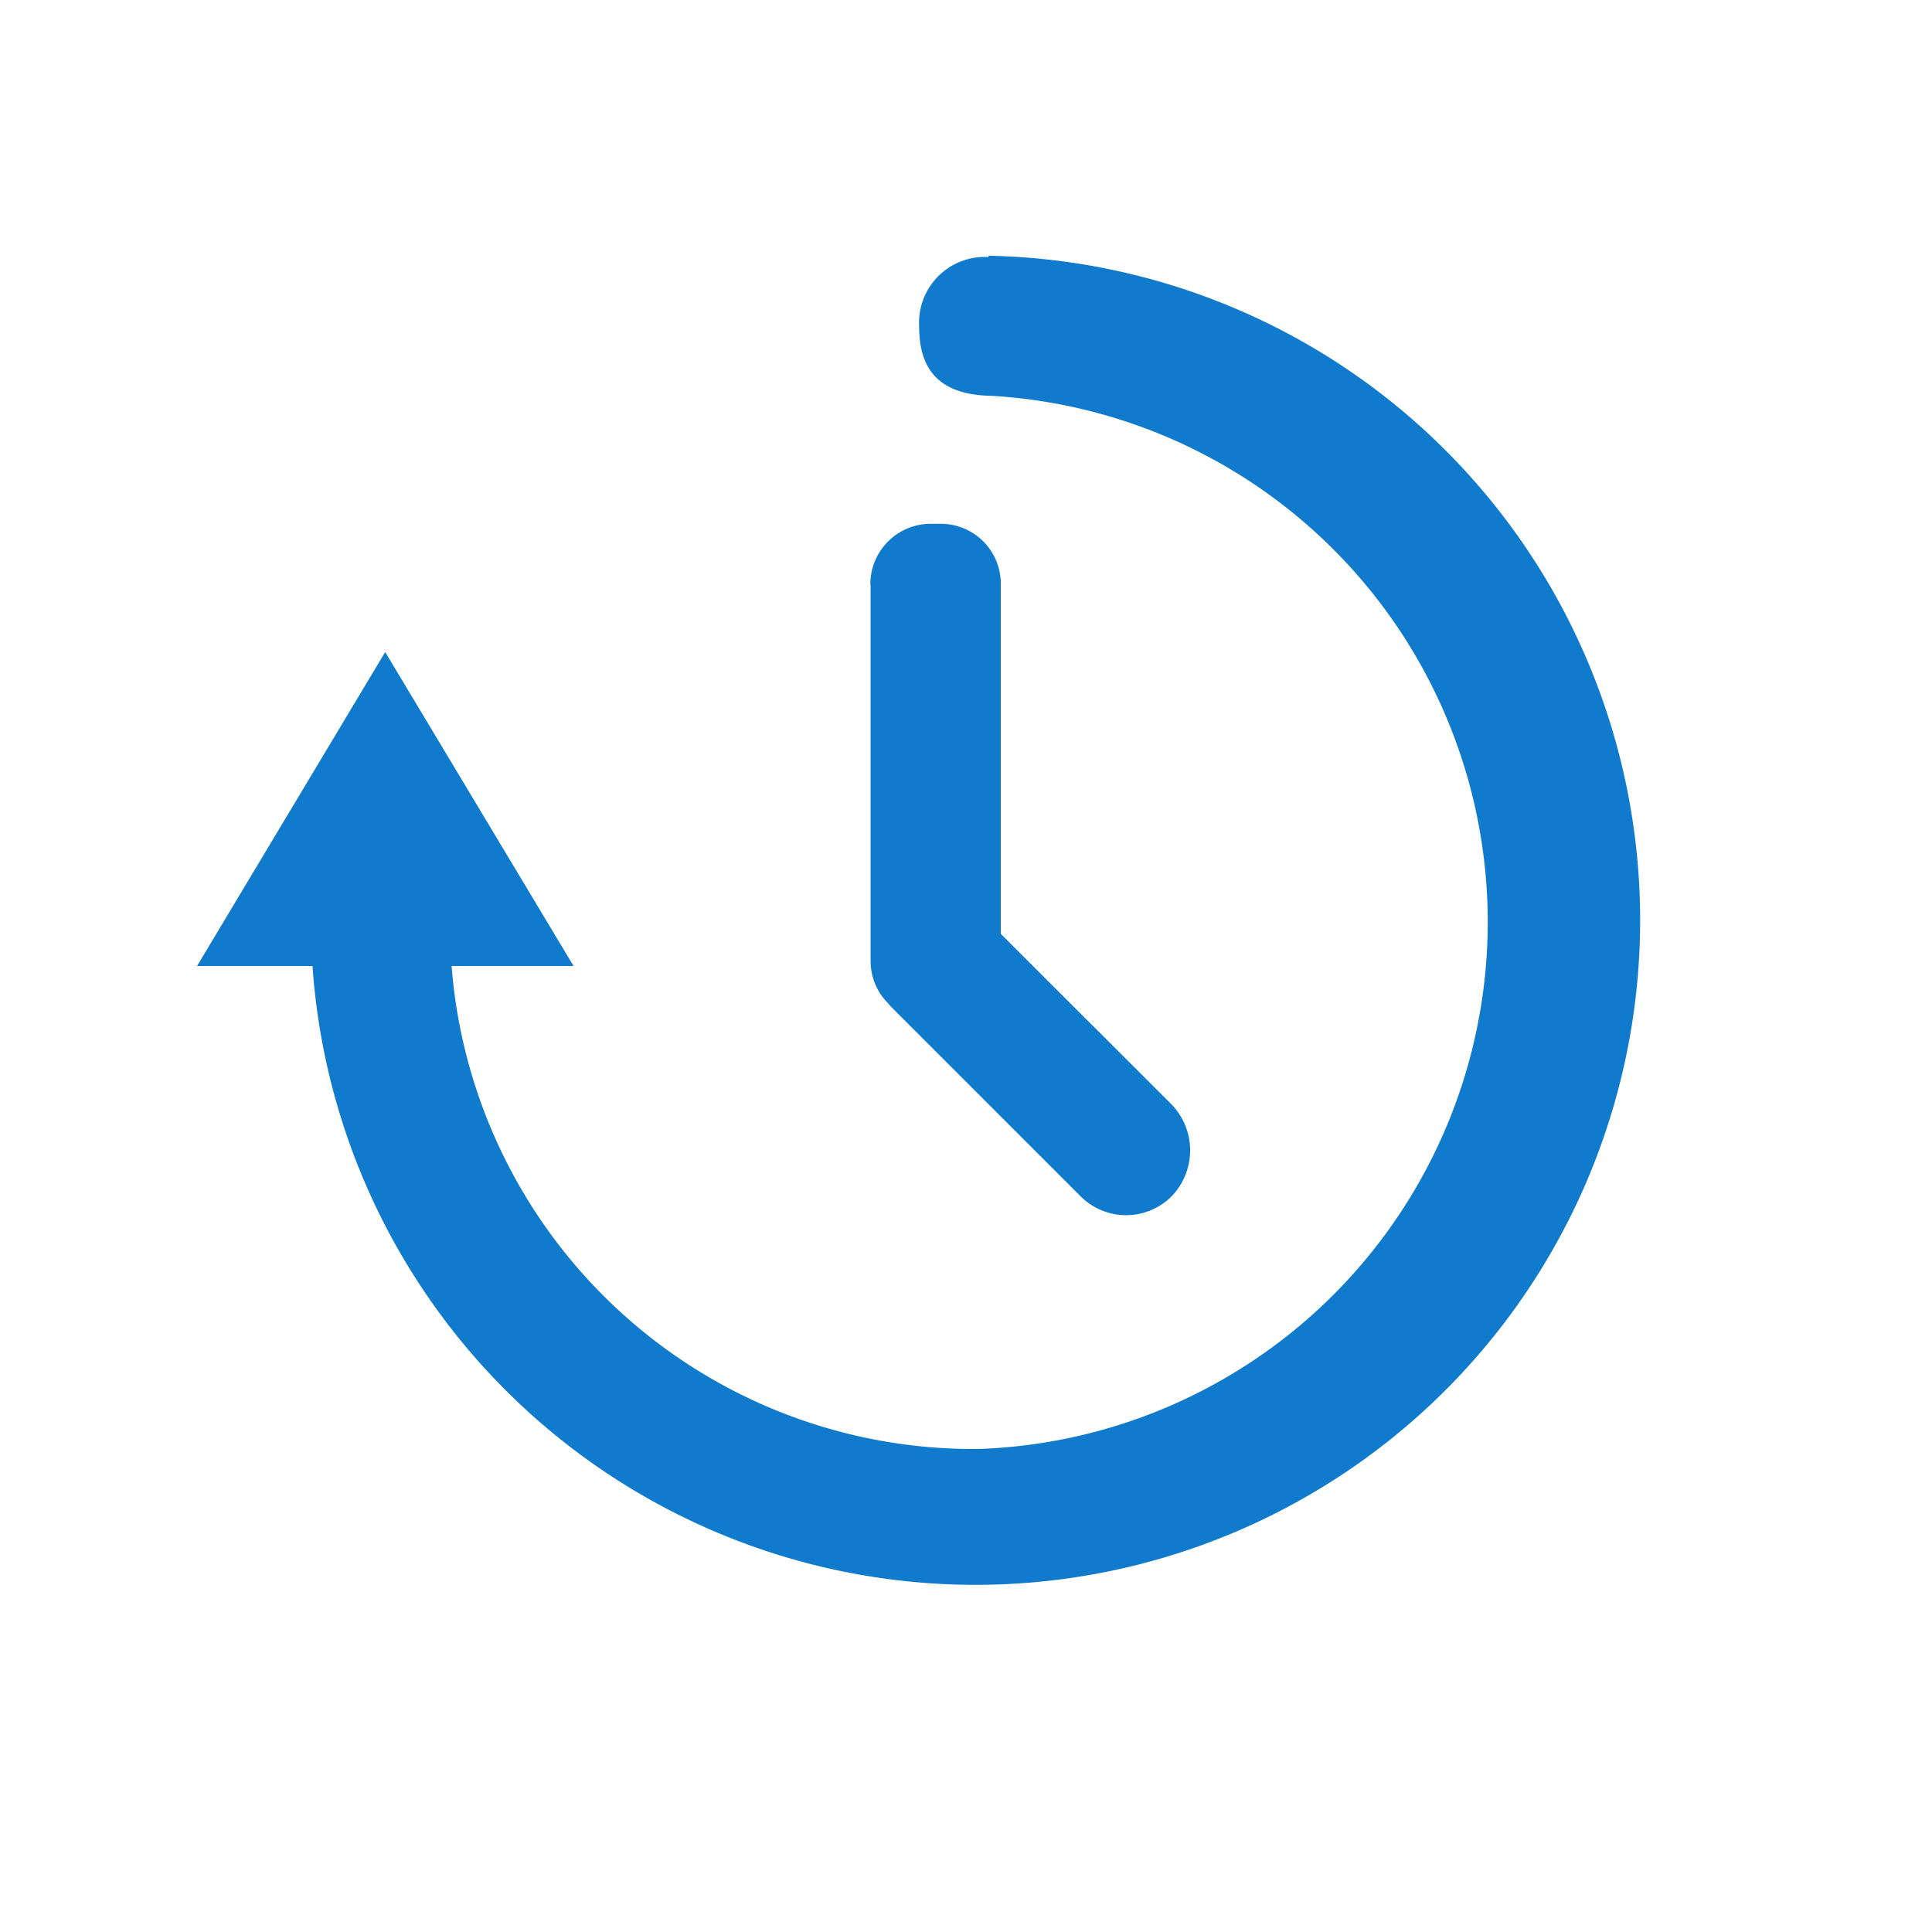
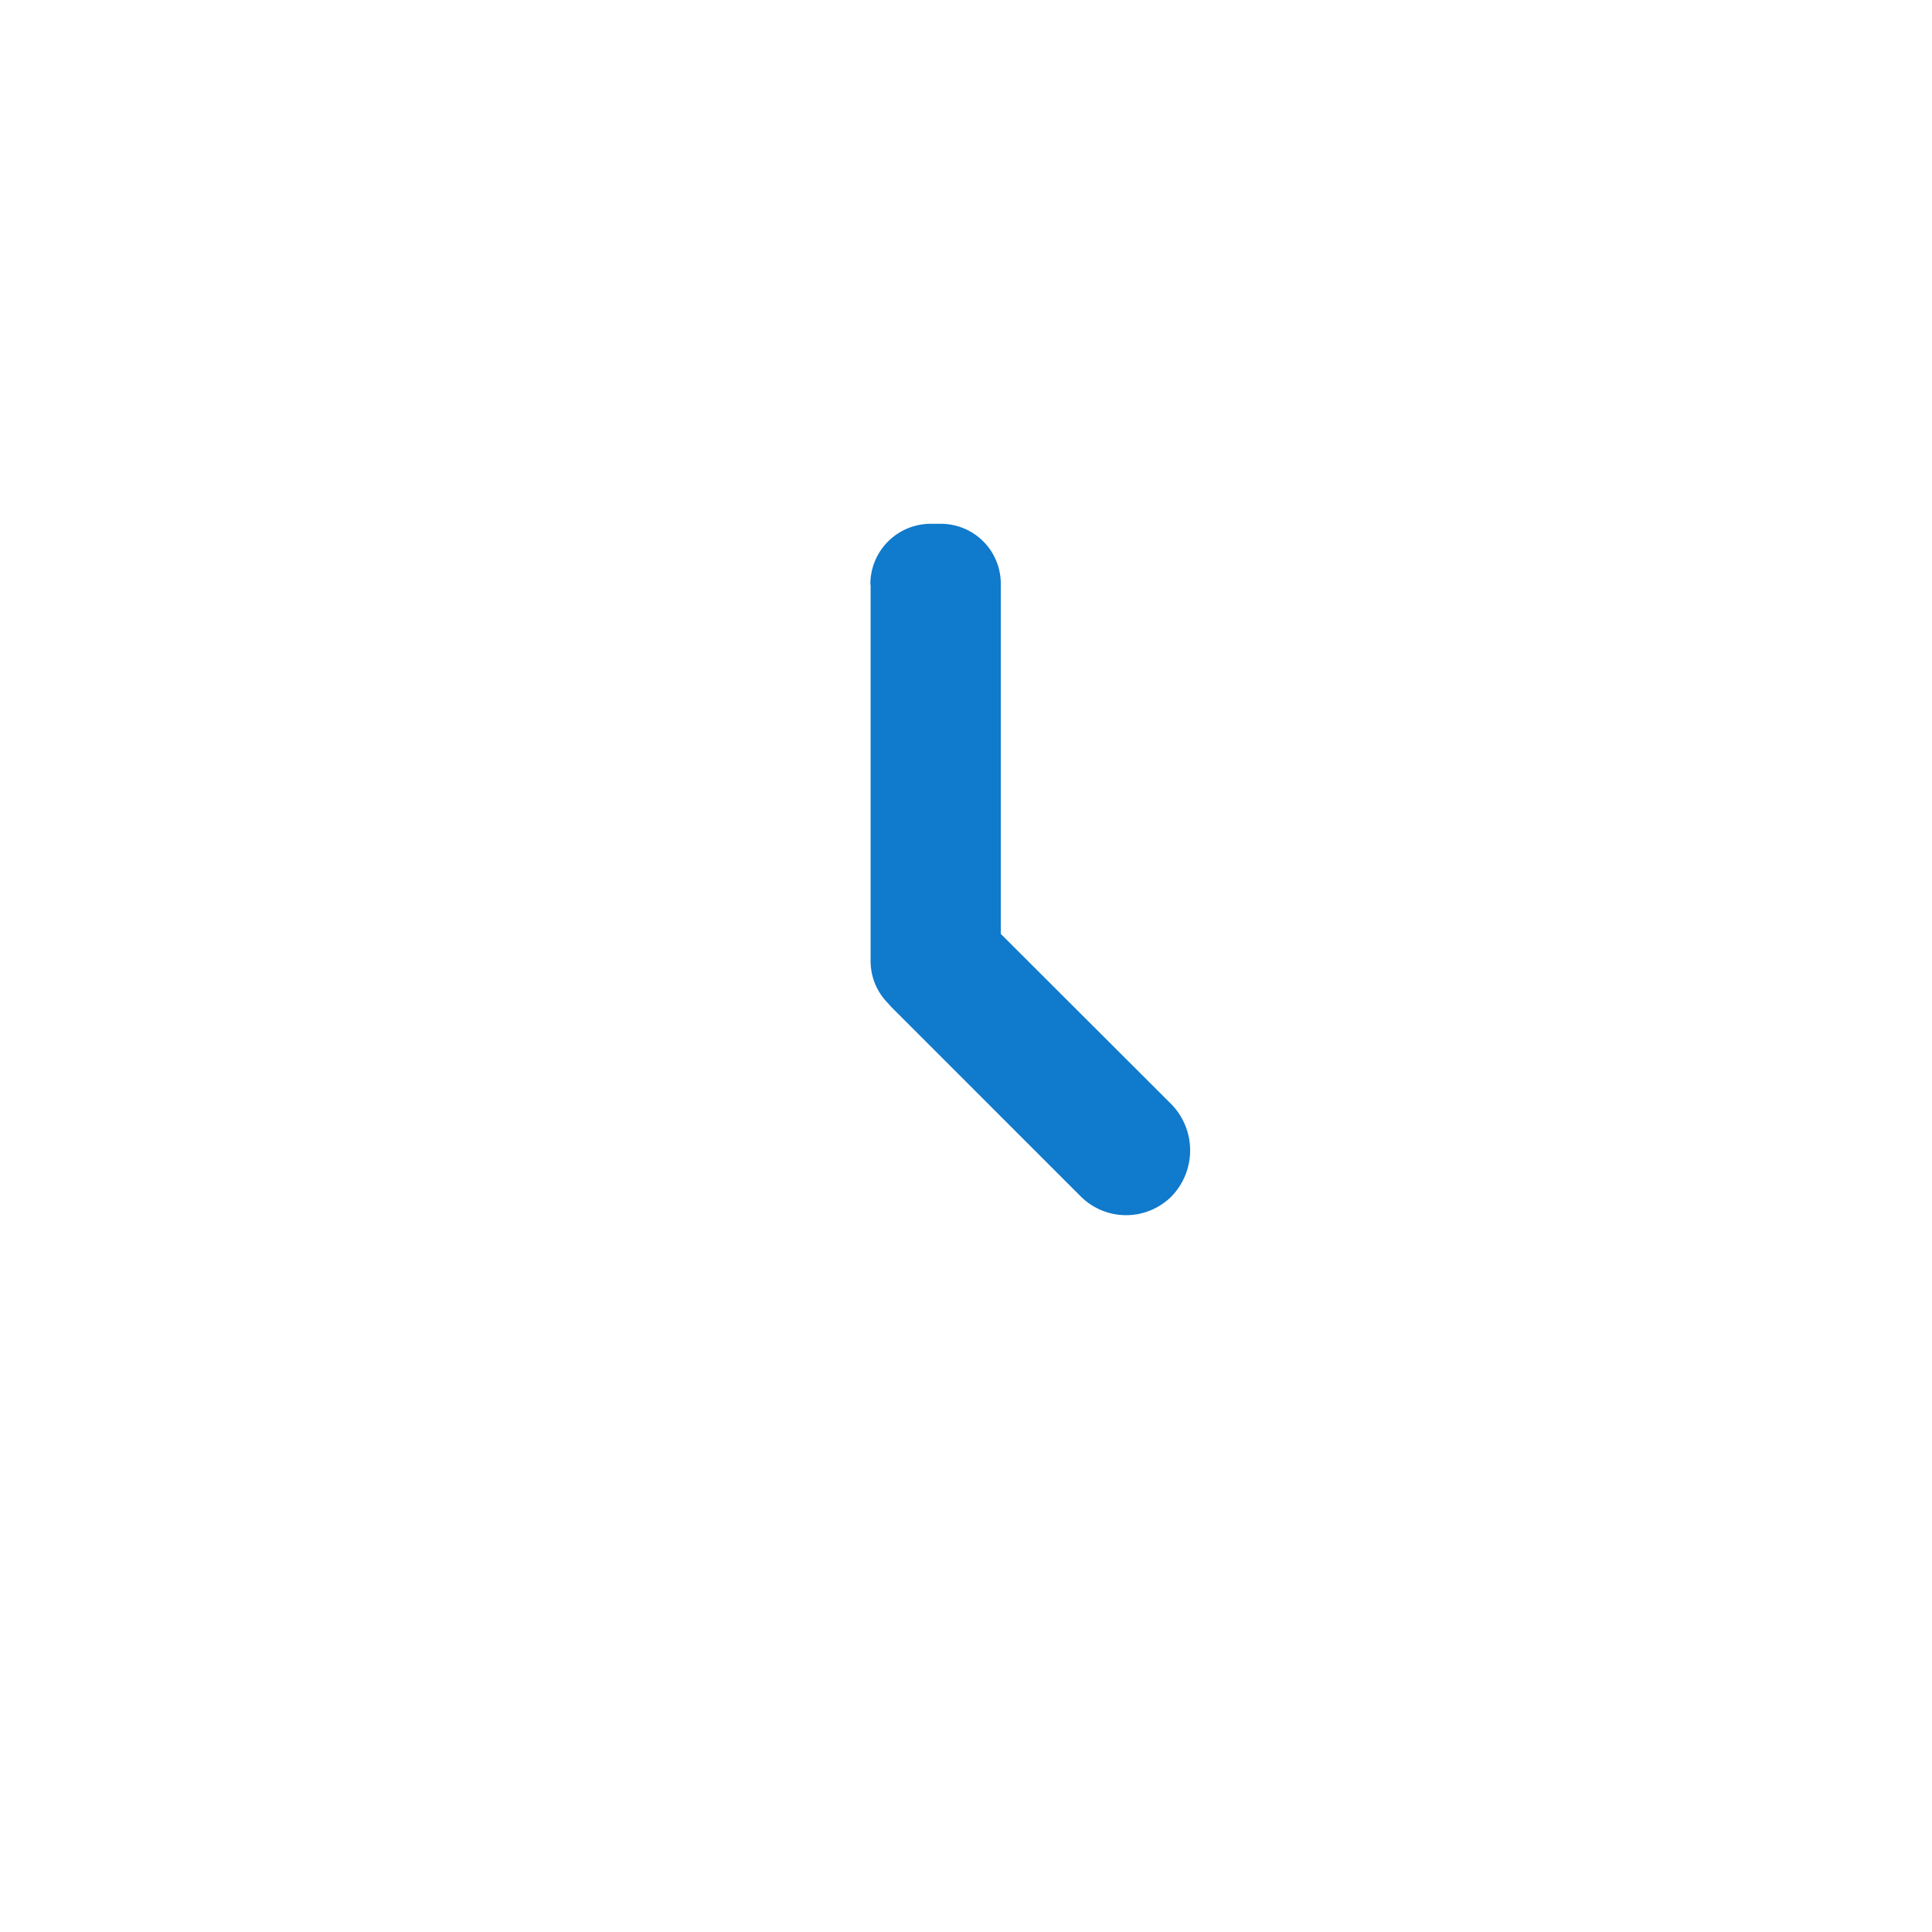
<svg xmlns="http://www.w3.org/2000/svg" id="レイヤー_1" data-name="レイヤー 1" width="80" height="80" viewBox="0 0 80 80">
  <defs>
    <style>.cls-1{fill:#107acc;}</style>
  </defs>
  <title>アートボード 1</title>
-   <path class="cls-1" d="M40.93,10.64h-.18a2.72,2.72,0,0,0-2.69,2.87c0,1.57.61,2.84,3,2.88h0A21.83,21.83,0,0,1,40.5,60a21.68,21.68,0,0,1-21.8-20h5.05l-7.8-13-7.79,13h4.78a27.52,27.52,0,1,0,28-29.41Z" />
  <path class="cls-1" d="M36.05,24.21V39.79a2.47,2.47,0,0,0,.69,1.72l.17.19,7.83,7.83a2.66,2.66,0,0,0,3.78,0,2.74,2.74,0,0,0,0-3.79l-7.08-7.07V24.21A2.48,2.48,0,0,0,39,21.69h-.52a2.5,2.5,0,0,0-2.44,2.52Z" />
</svg>